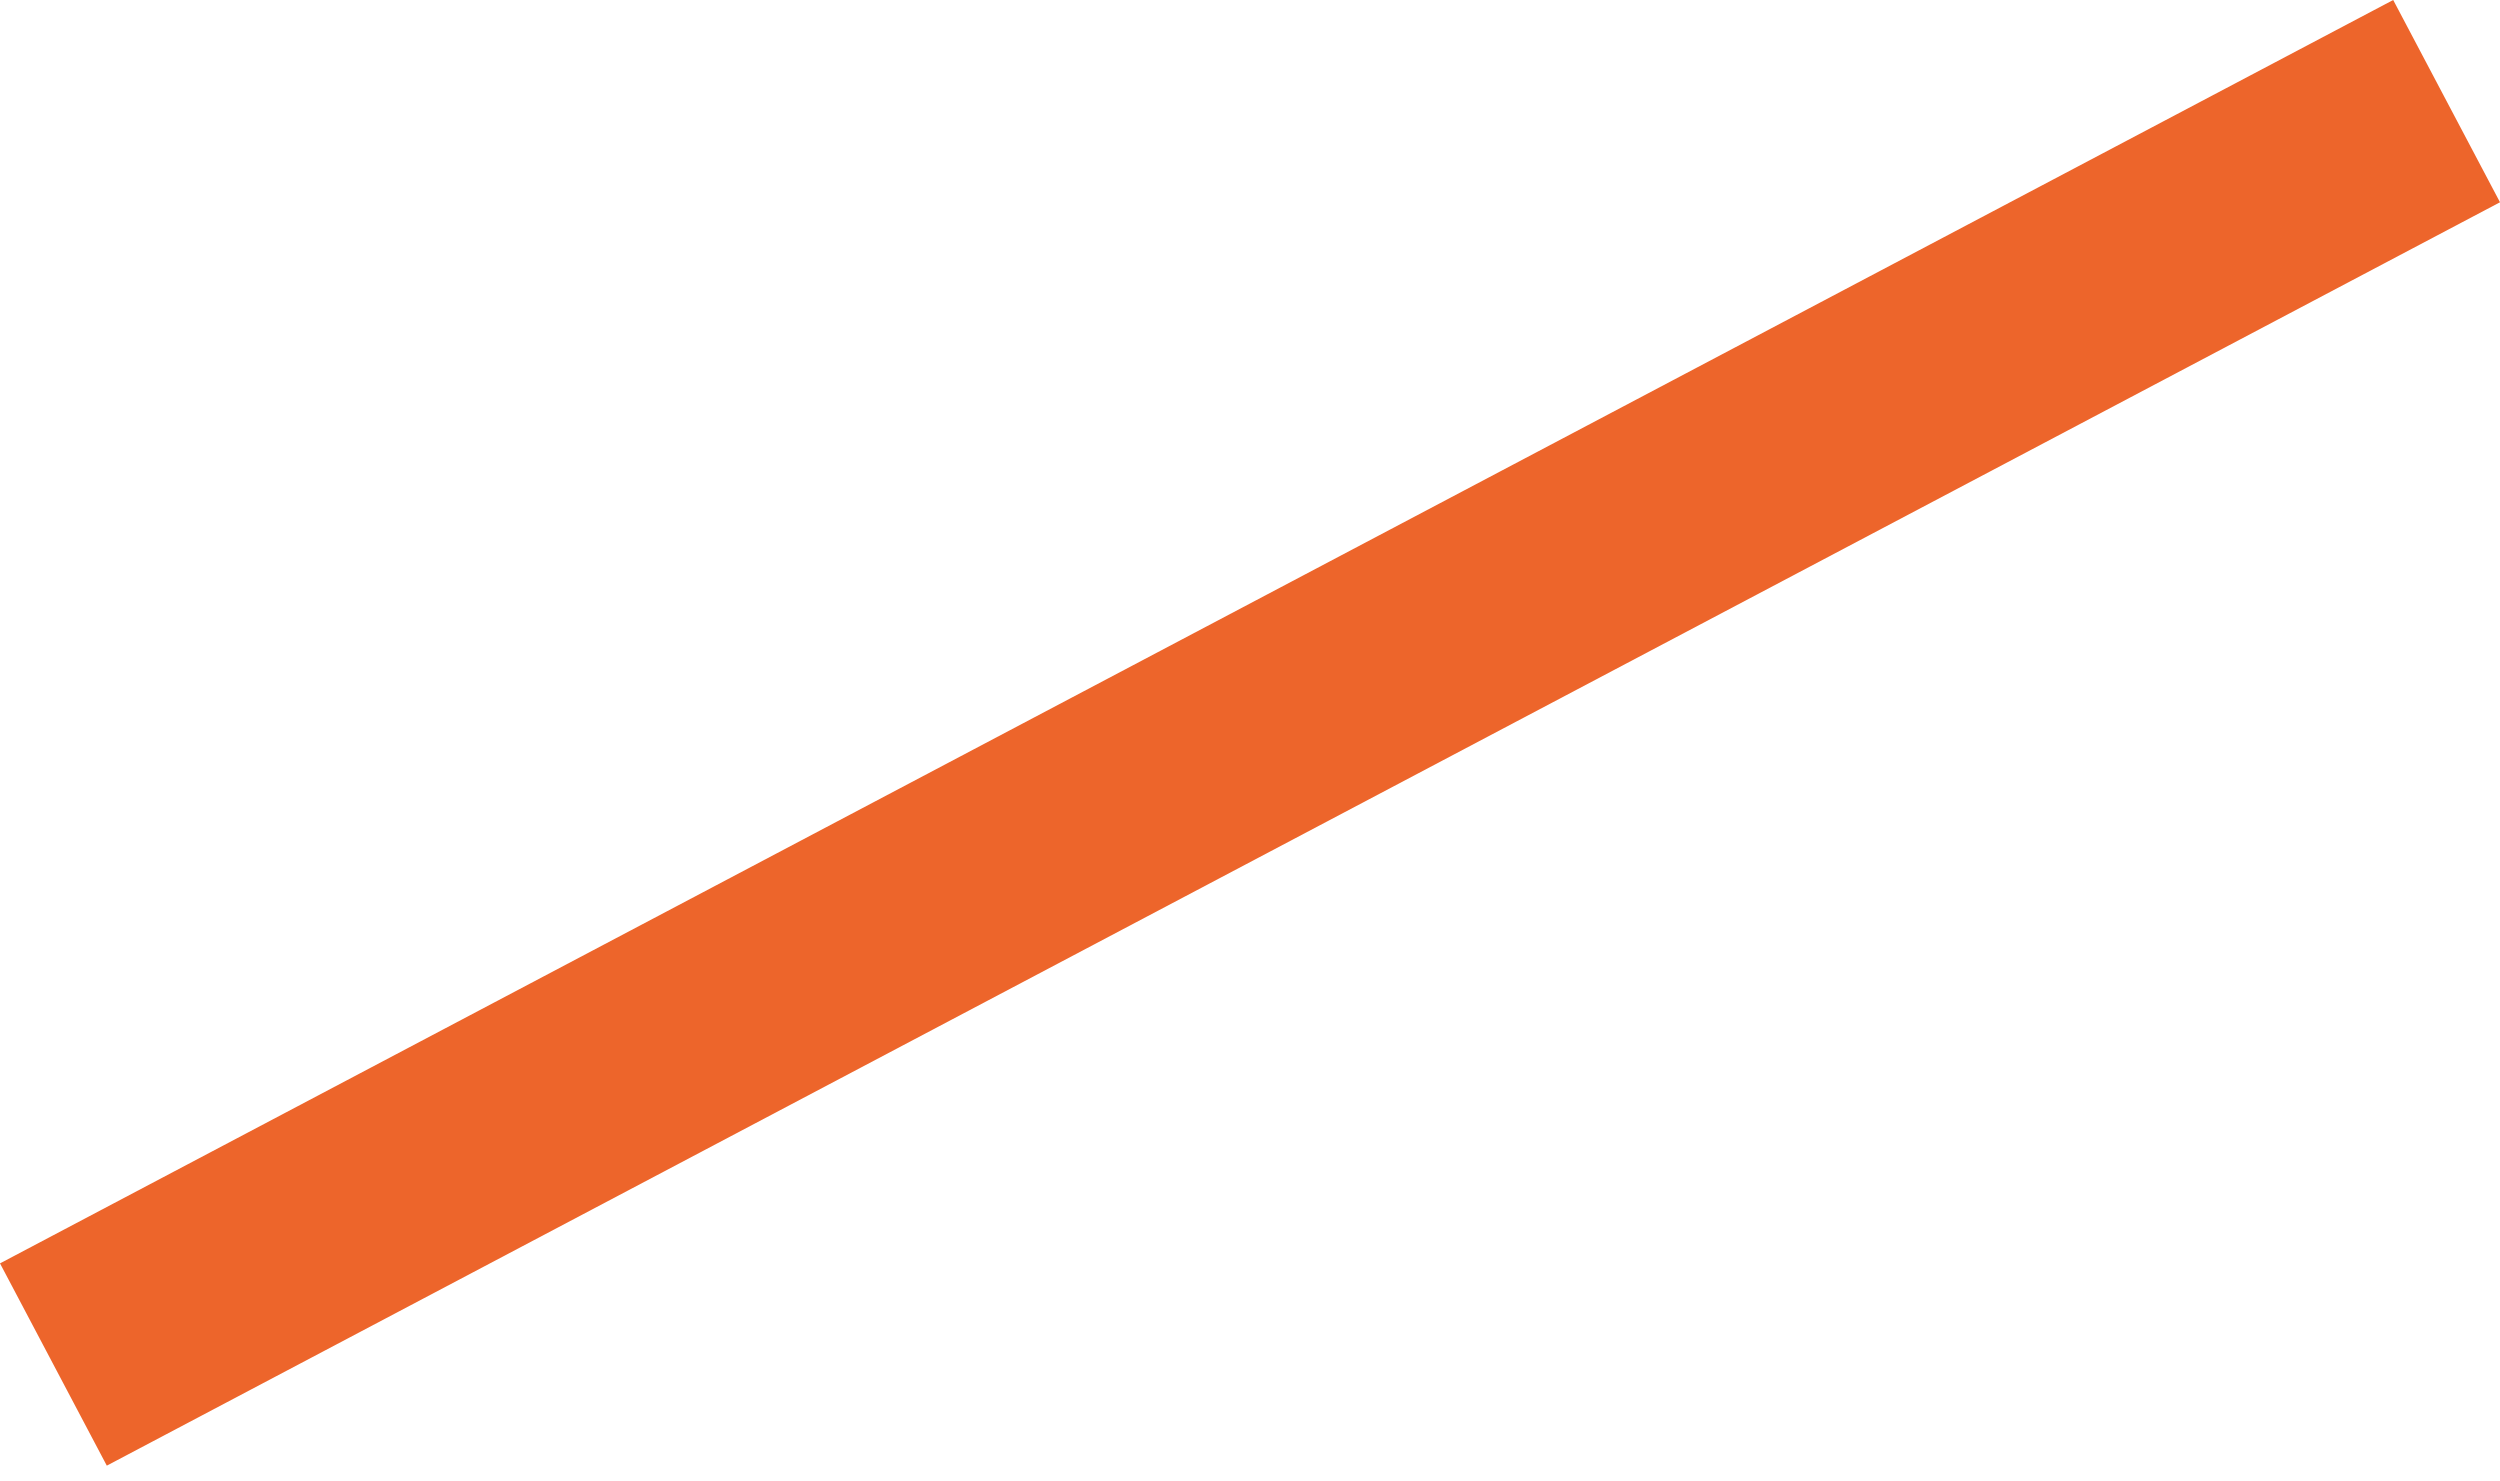
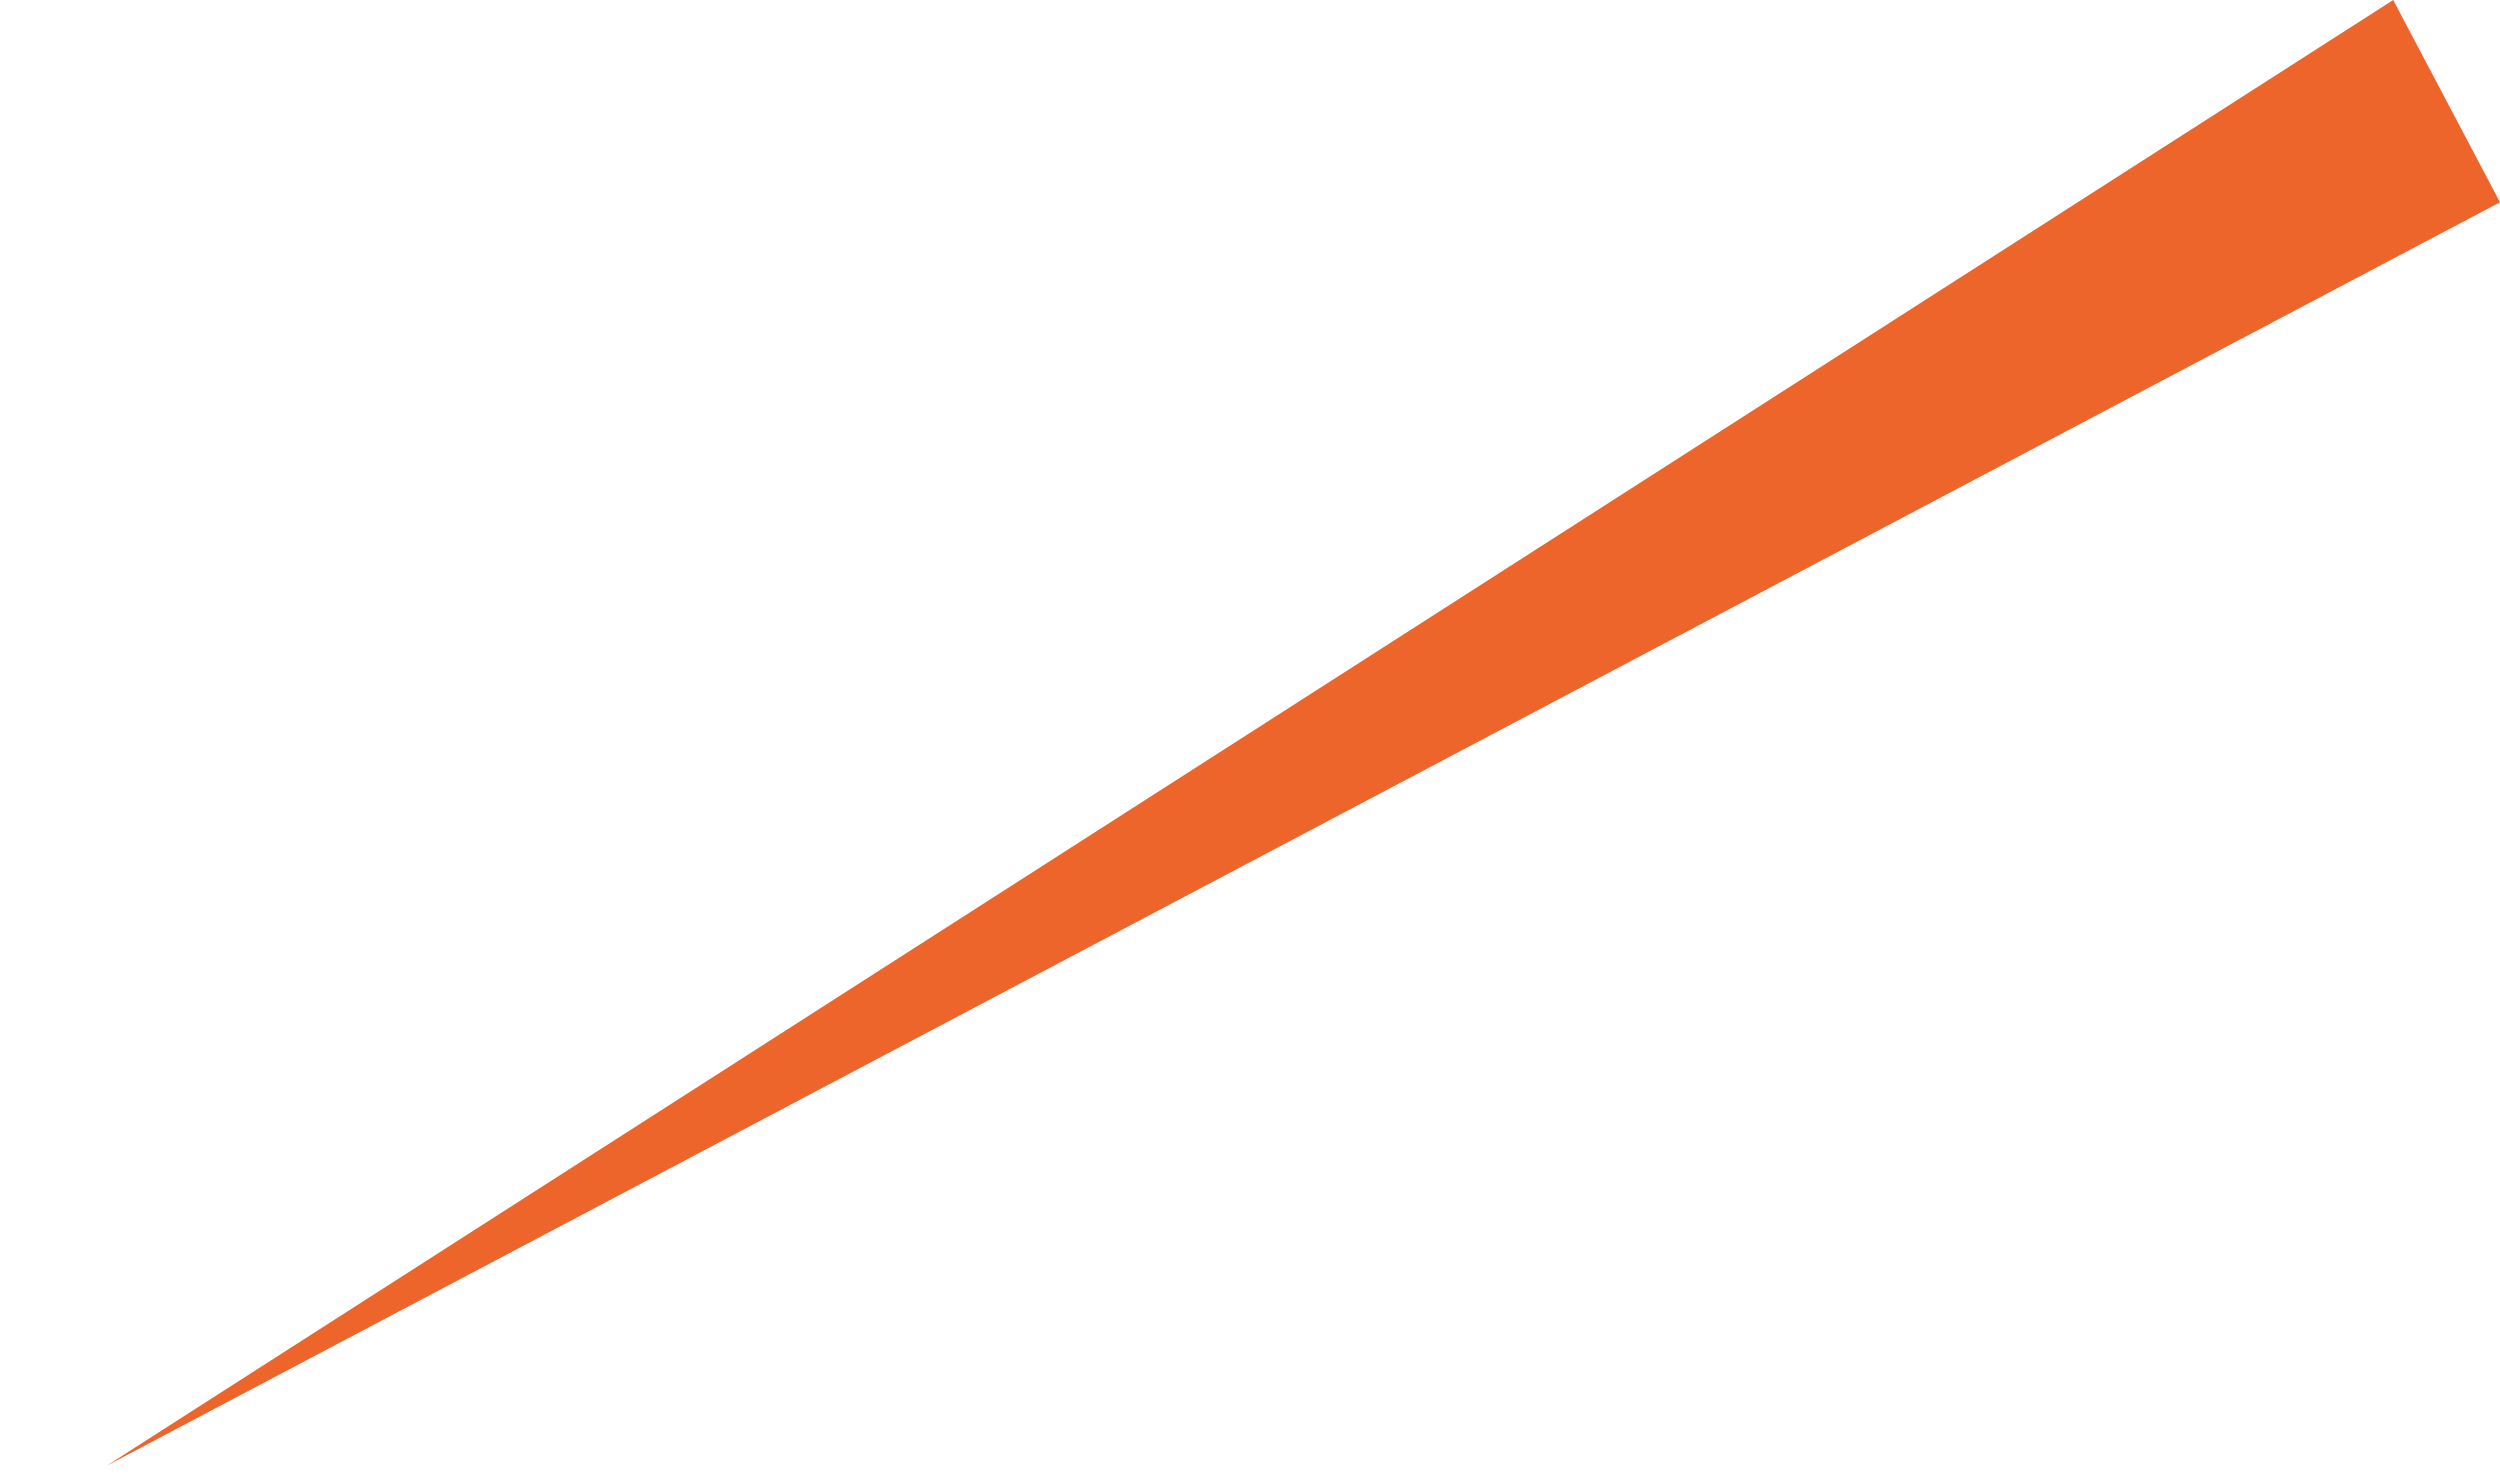
<svg xmlns="http://www.w3.org/2000/svg" width="54" height="32" viewBox="0 0 54 32" fill="none">
-   <path d="M51.693 -0L0 27.289L2.307 31.658L54 4.369L51.693 -0Z" fill="#ED652B" />
+   <path d="M51.693 -0L2.307 31.658L54 4.369L51.693 -0Z" fill="#ED652B" />
</svg>